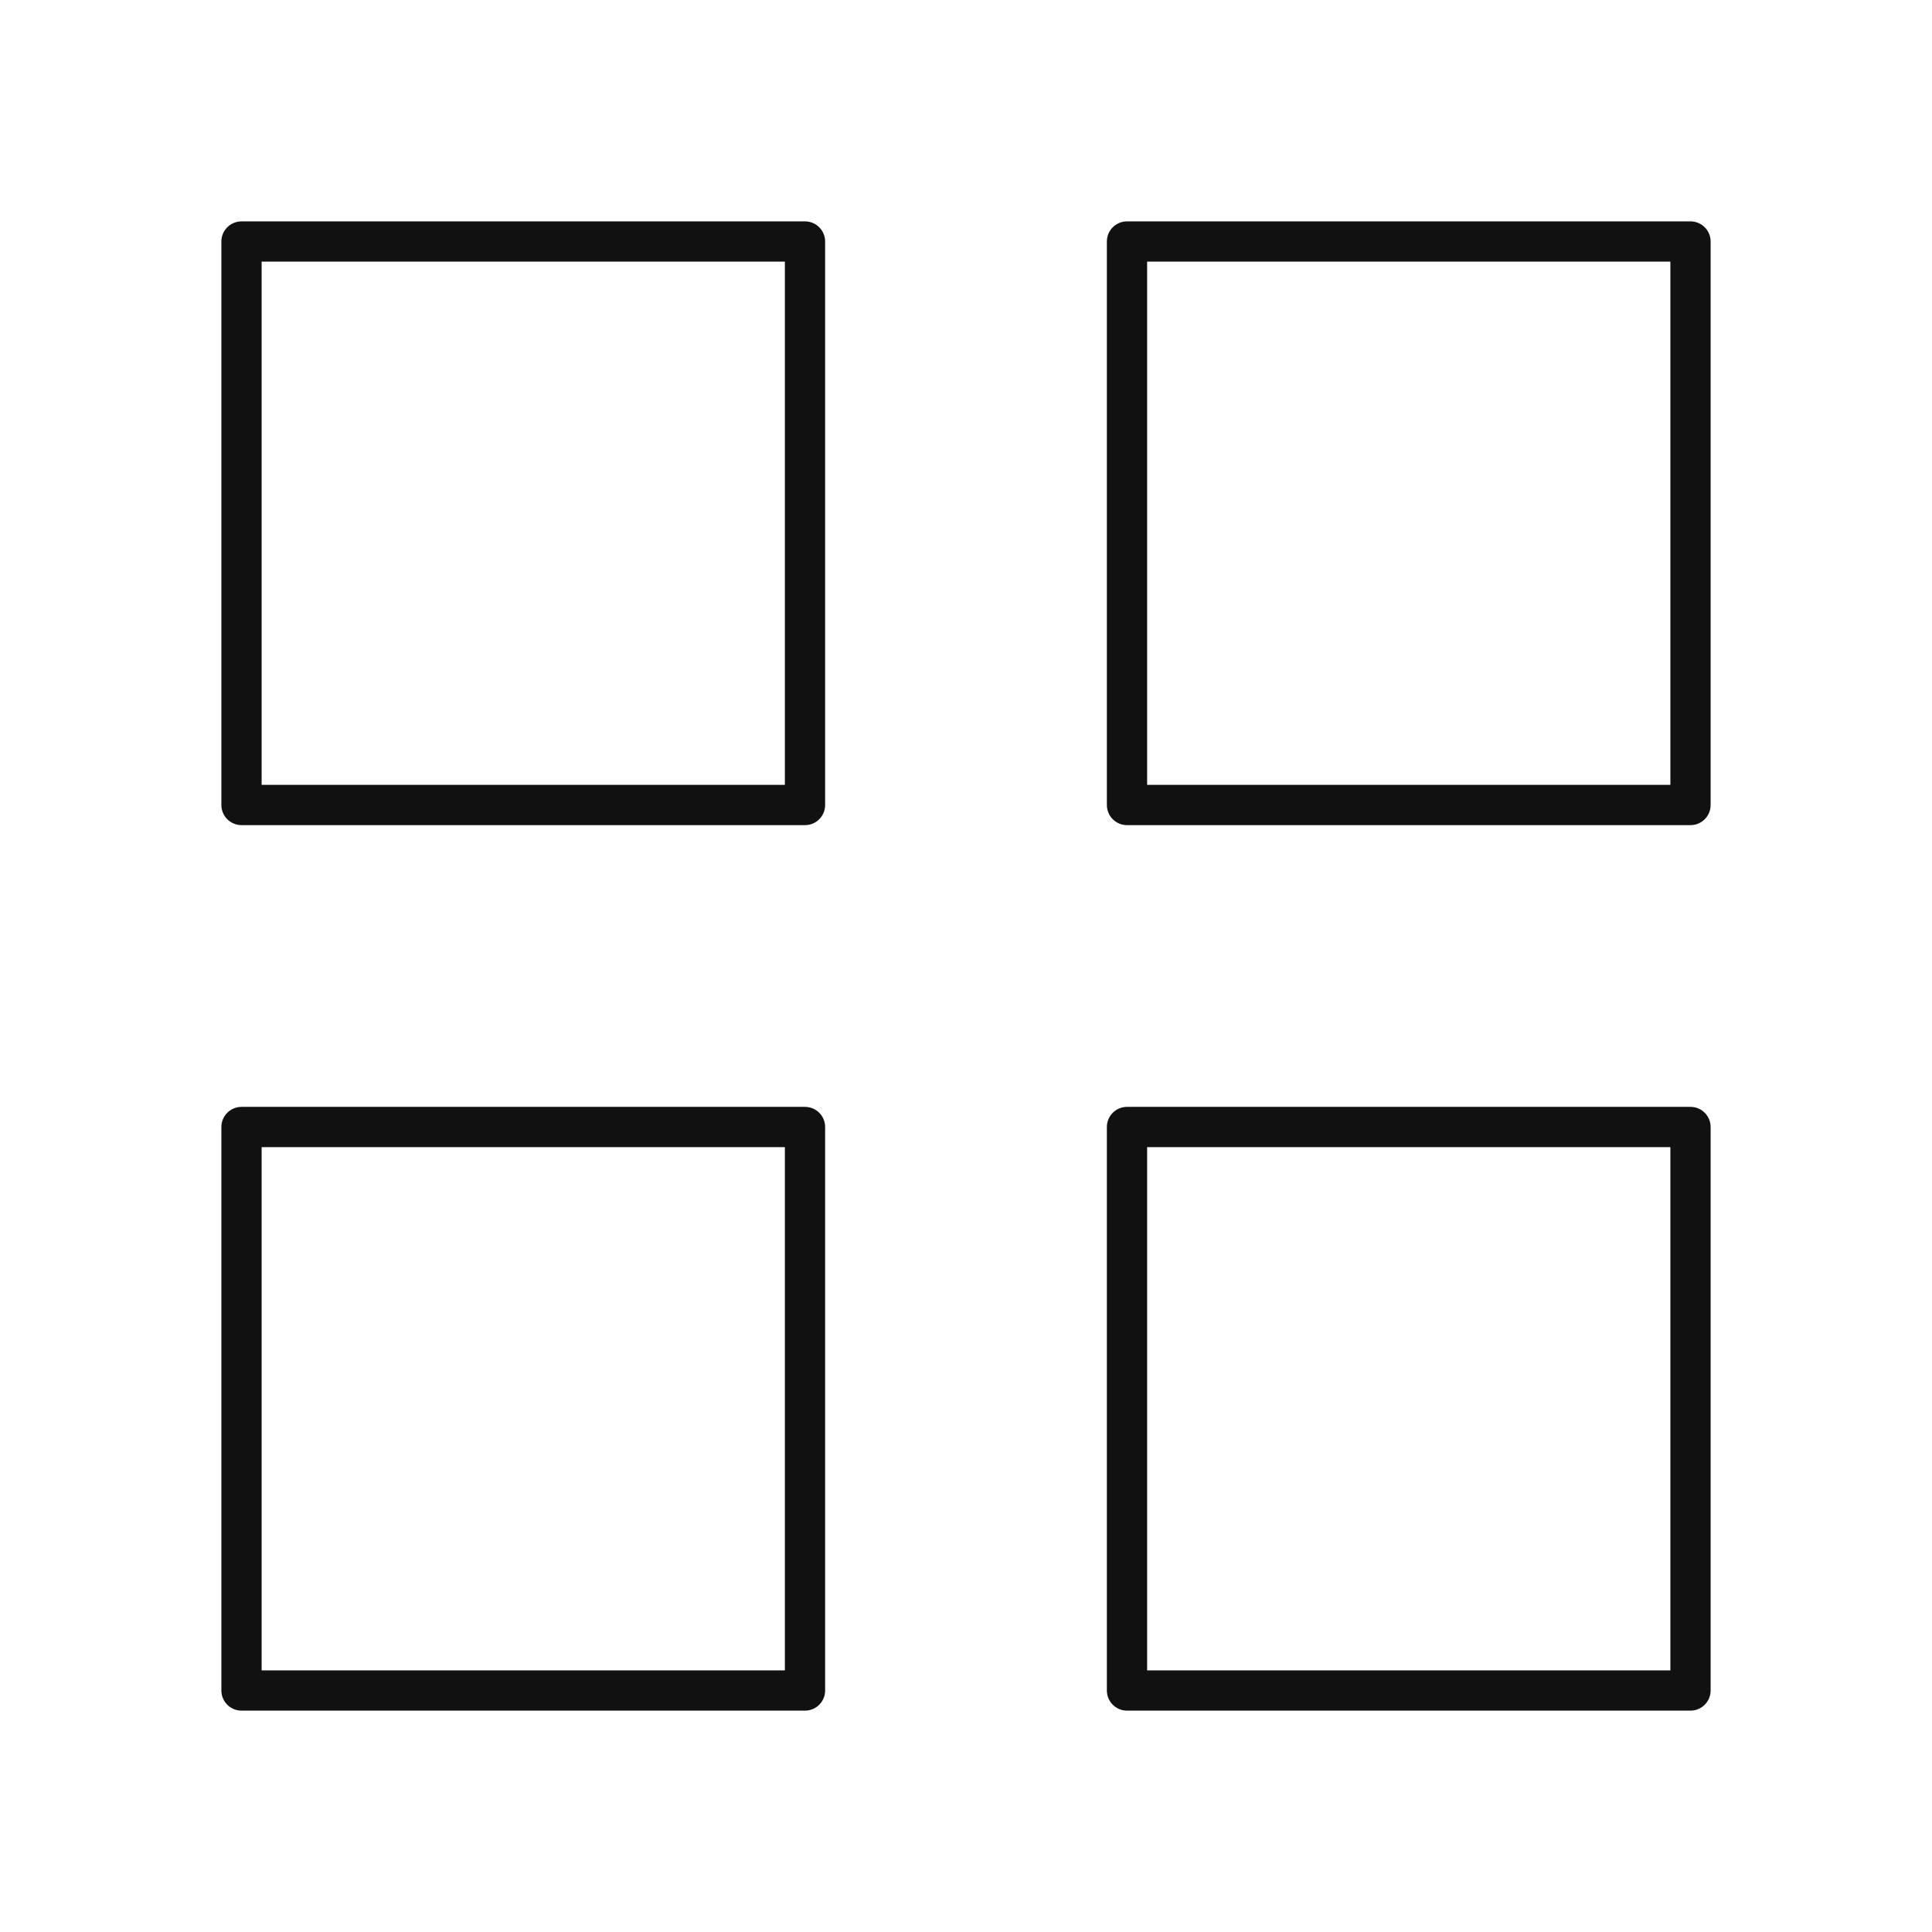
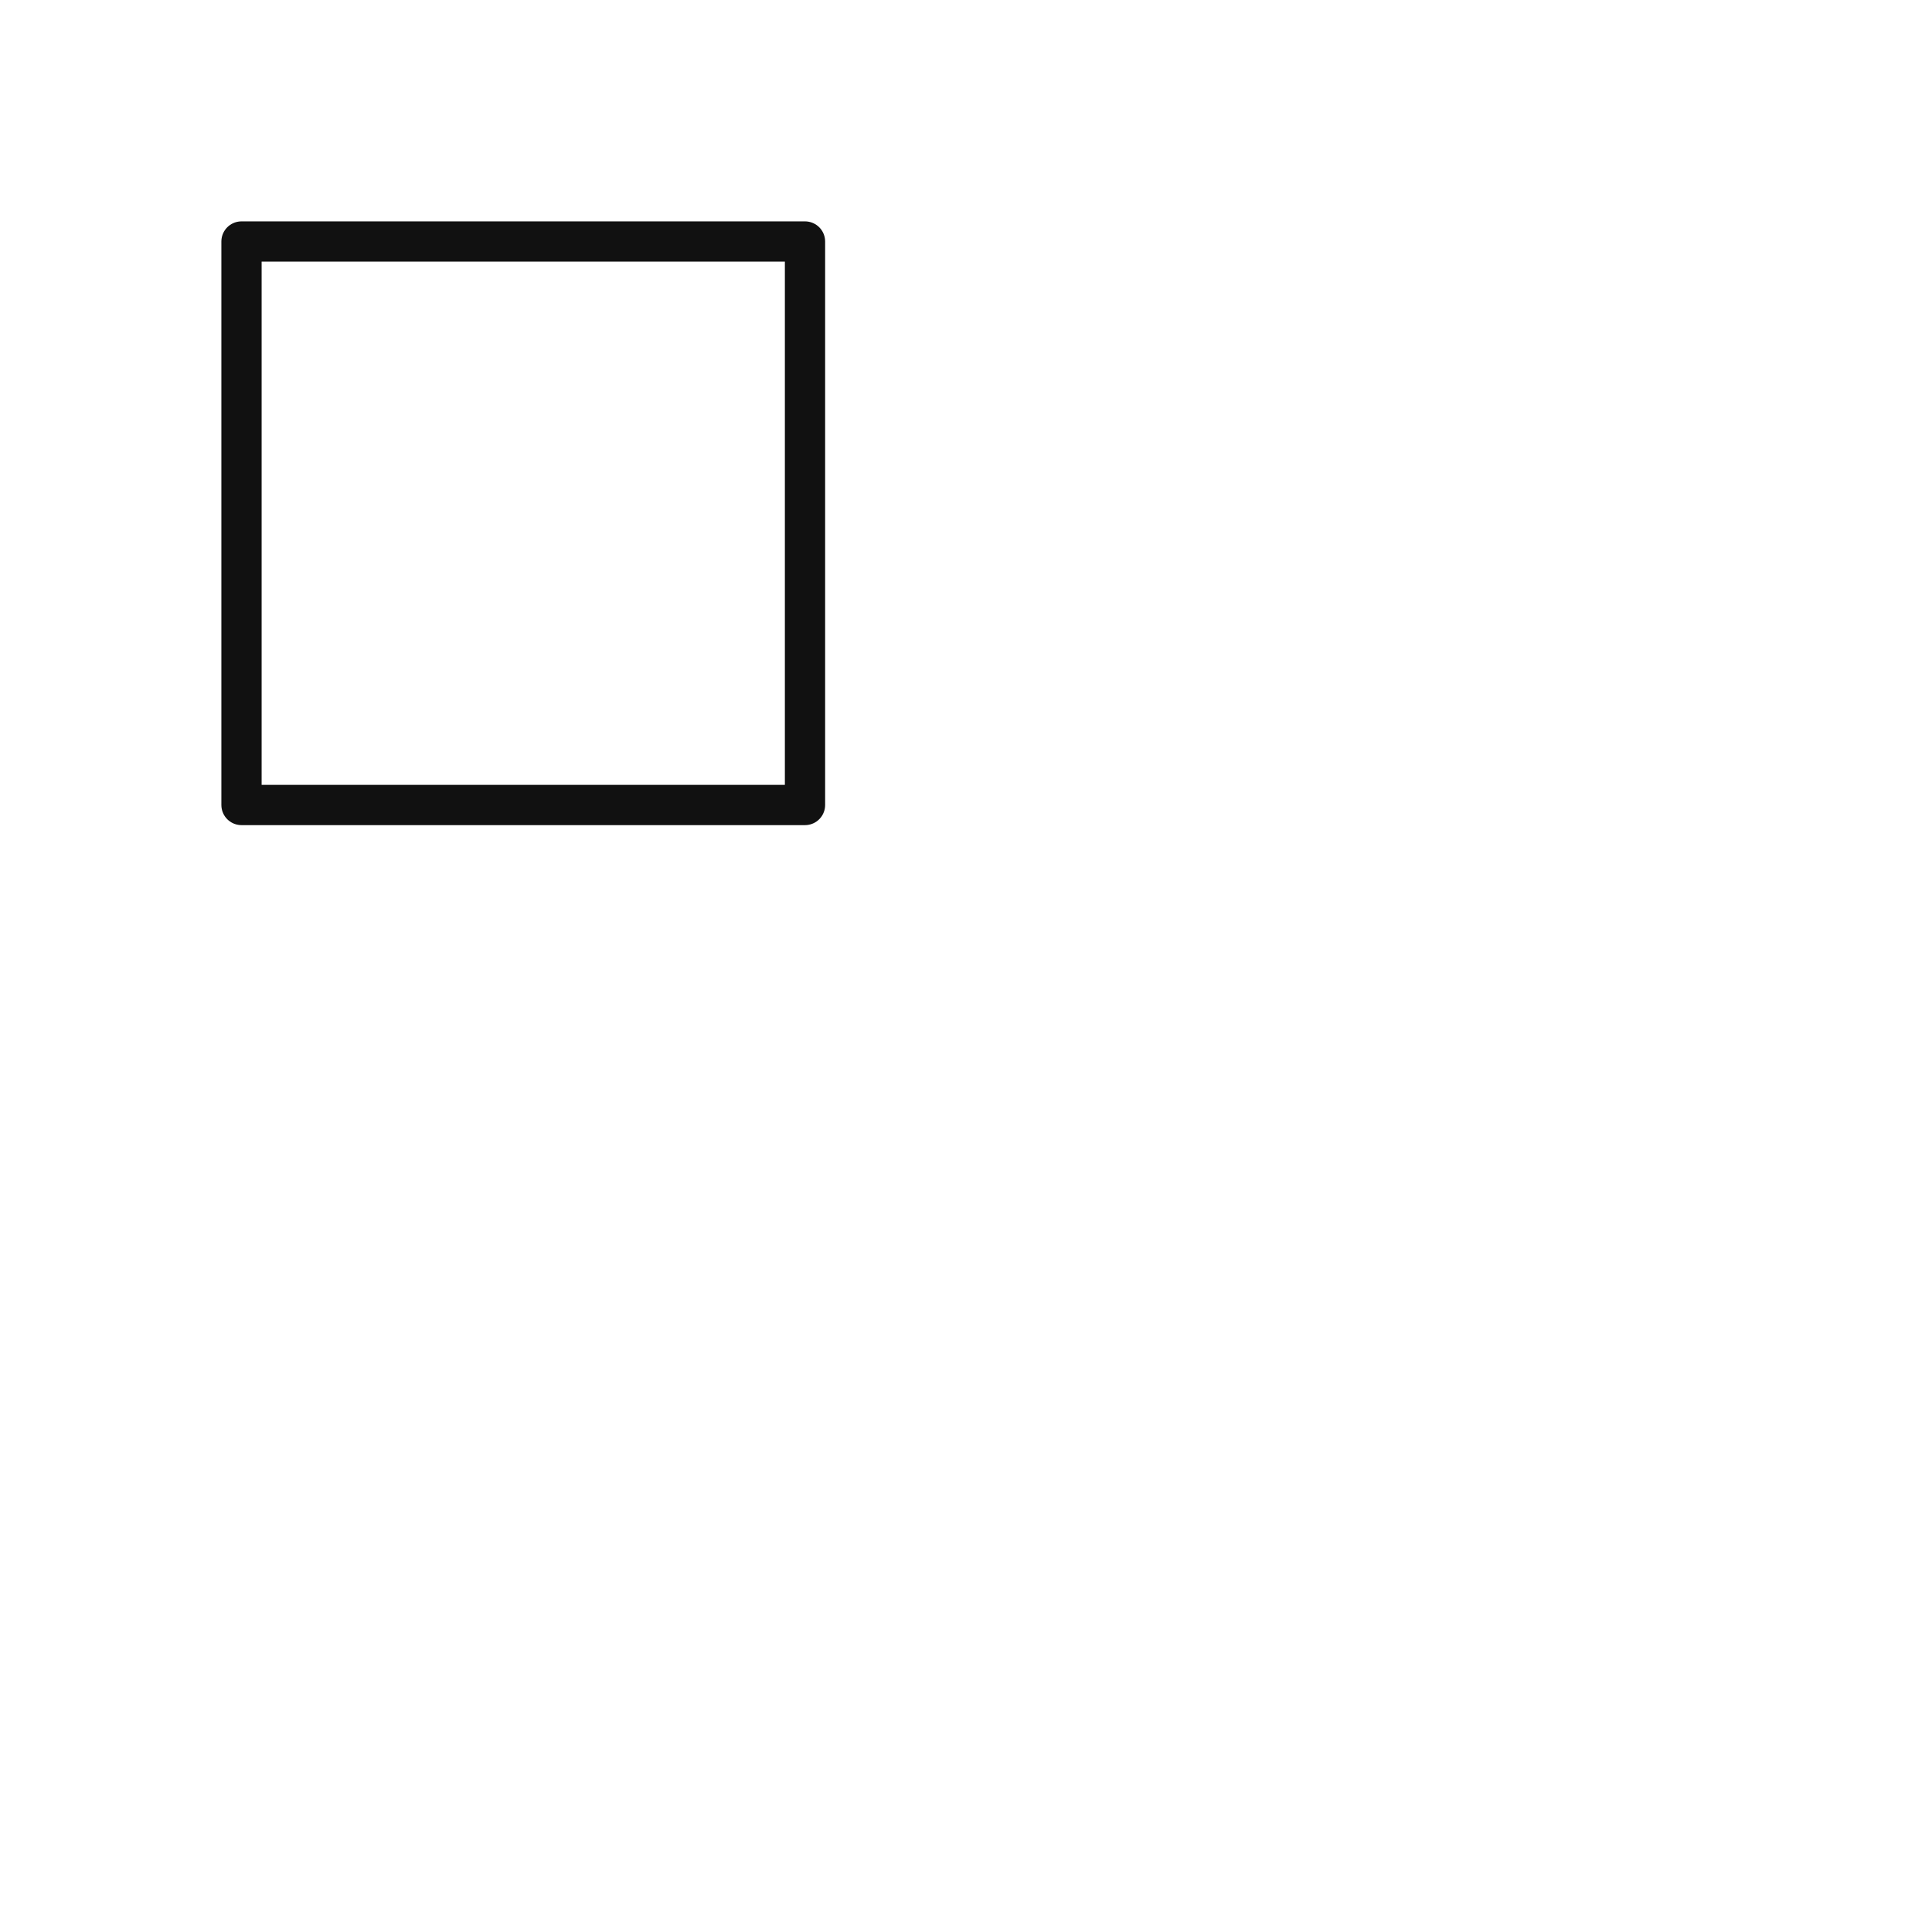
<svg xmlns="http://www.w3.org/2000/svg" fill="none" viewBox="0 0 48 48" height="48" width="48">
  <g id="icon">
-     <path stroke-linejoin="round" stroke-linecap="round" stroke="#111111" d="M20 6H6V20H20V6Z" id="Vector" />
-     <path stroke-linejoin="round" stroke-linecap="round" stroke="#111111" d="M42 6H28V20H42V6Z" id="Vector_2" />
-     <path stroke-linejoin="round" stroke-linecap="round" stroke="#111111" d="M20 28H6V42H20V28Z" id="Vector_3" />
-     <path stroke-linejoin="round" stroke-linecap="round" stroke="#111111" d="M42 28H28V42H42V28Z" id="Vector_4" />
+     <path stroke-linejoin="round" stroke-linecap="round" stroke="#111111" d="M20 6H6V20H20V6" id="Vector" />
  </g>
</svg>